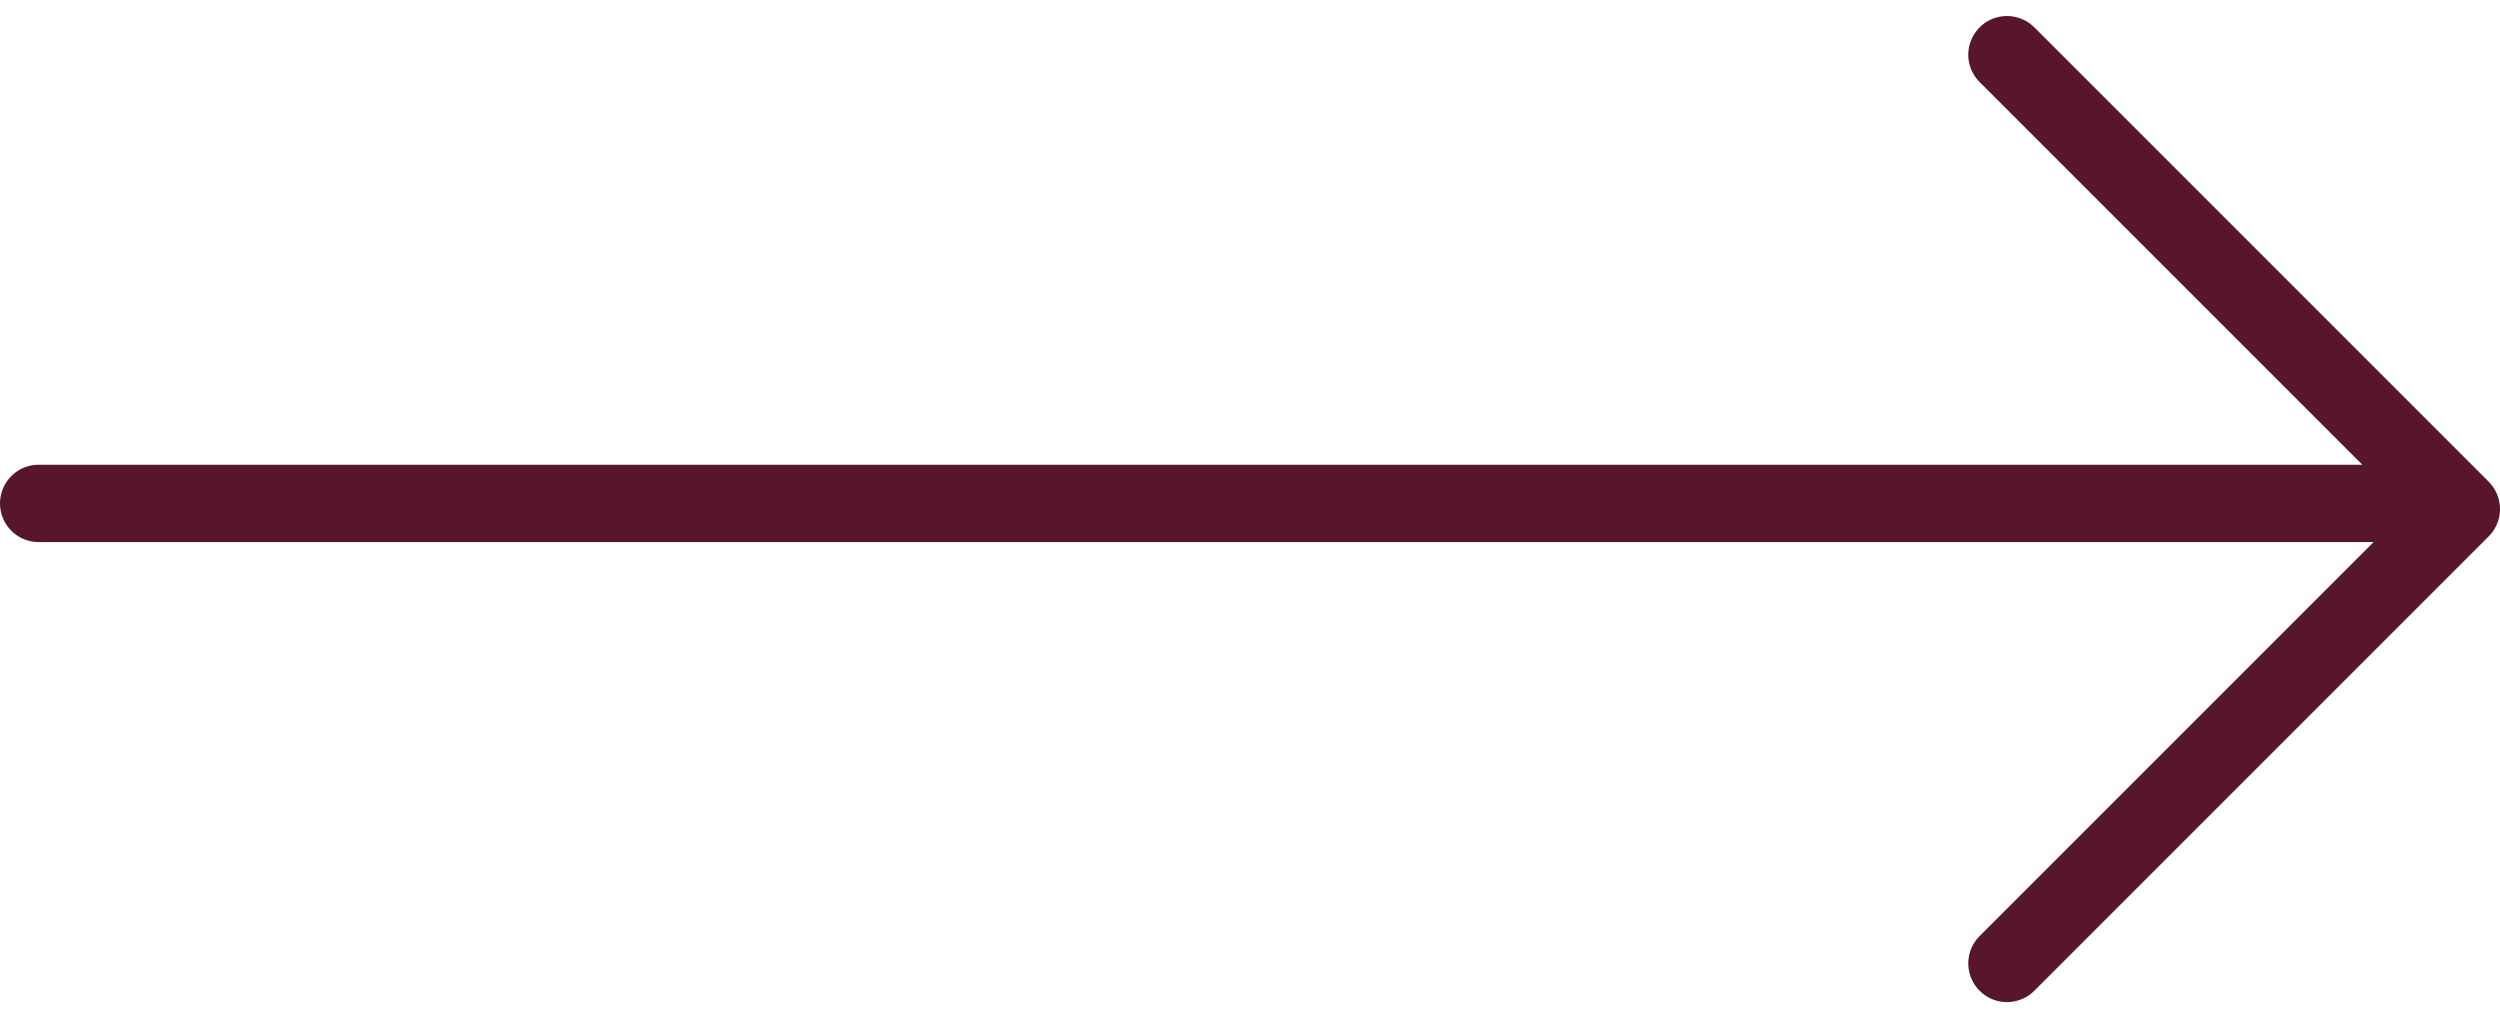
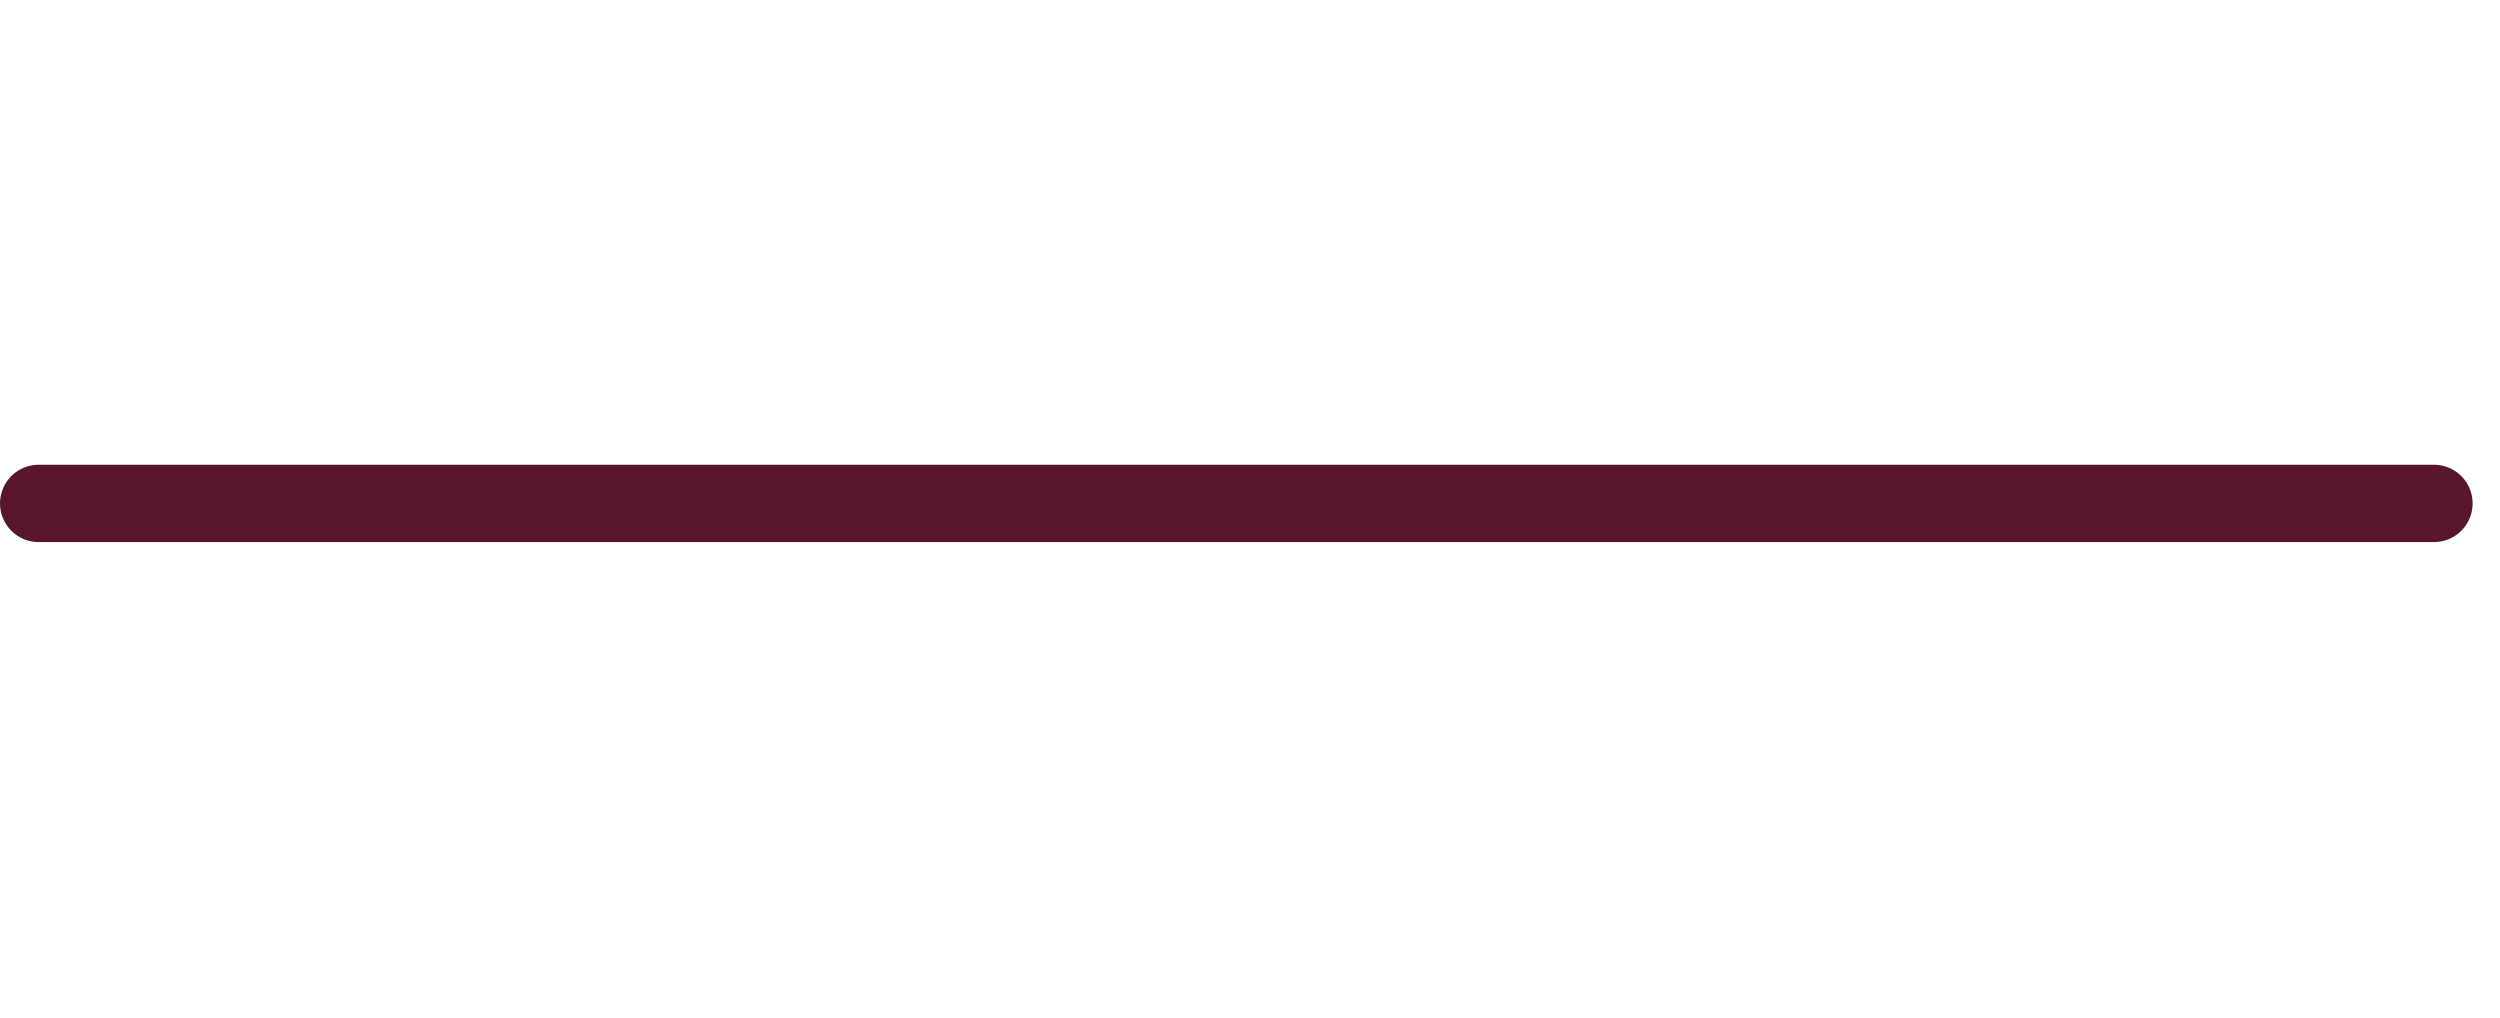
<svg xmlns="http://www.w3.org/2000/svg" width="32.315" height="13.16" viewBox="0 0 32.315 13.16">
  <g id="Group_1831" data-name="Group 1831" transform="translate(-800.42 -1714.457)">
    <g id="Group_488" data-name="Group 488" transform="translate(832.235 1726.91) rotate(180)" style="isolation: isolate">
-       <path id="Path_298" data-name="Path 298" d="M0,0,5.873,5.873,11.746,0" transform="translate(5.873) rotate(90)" fill="none" stroke="#57162b" stroke-linecap="round" stroke-linejoin="round" stroke-width="1" />
-     </g>
+       </g>
    <line id="Line_192" data-name="Line 192" x2="30.961" transform="translate(800.92 1720.964)" fill="none" stroke="#57162b" stroke-linecap="round" stroke-width="1" />
  </g>
</svg>